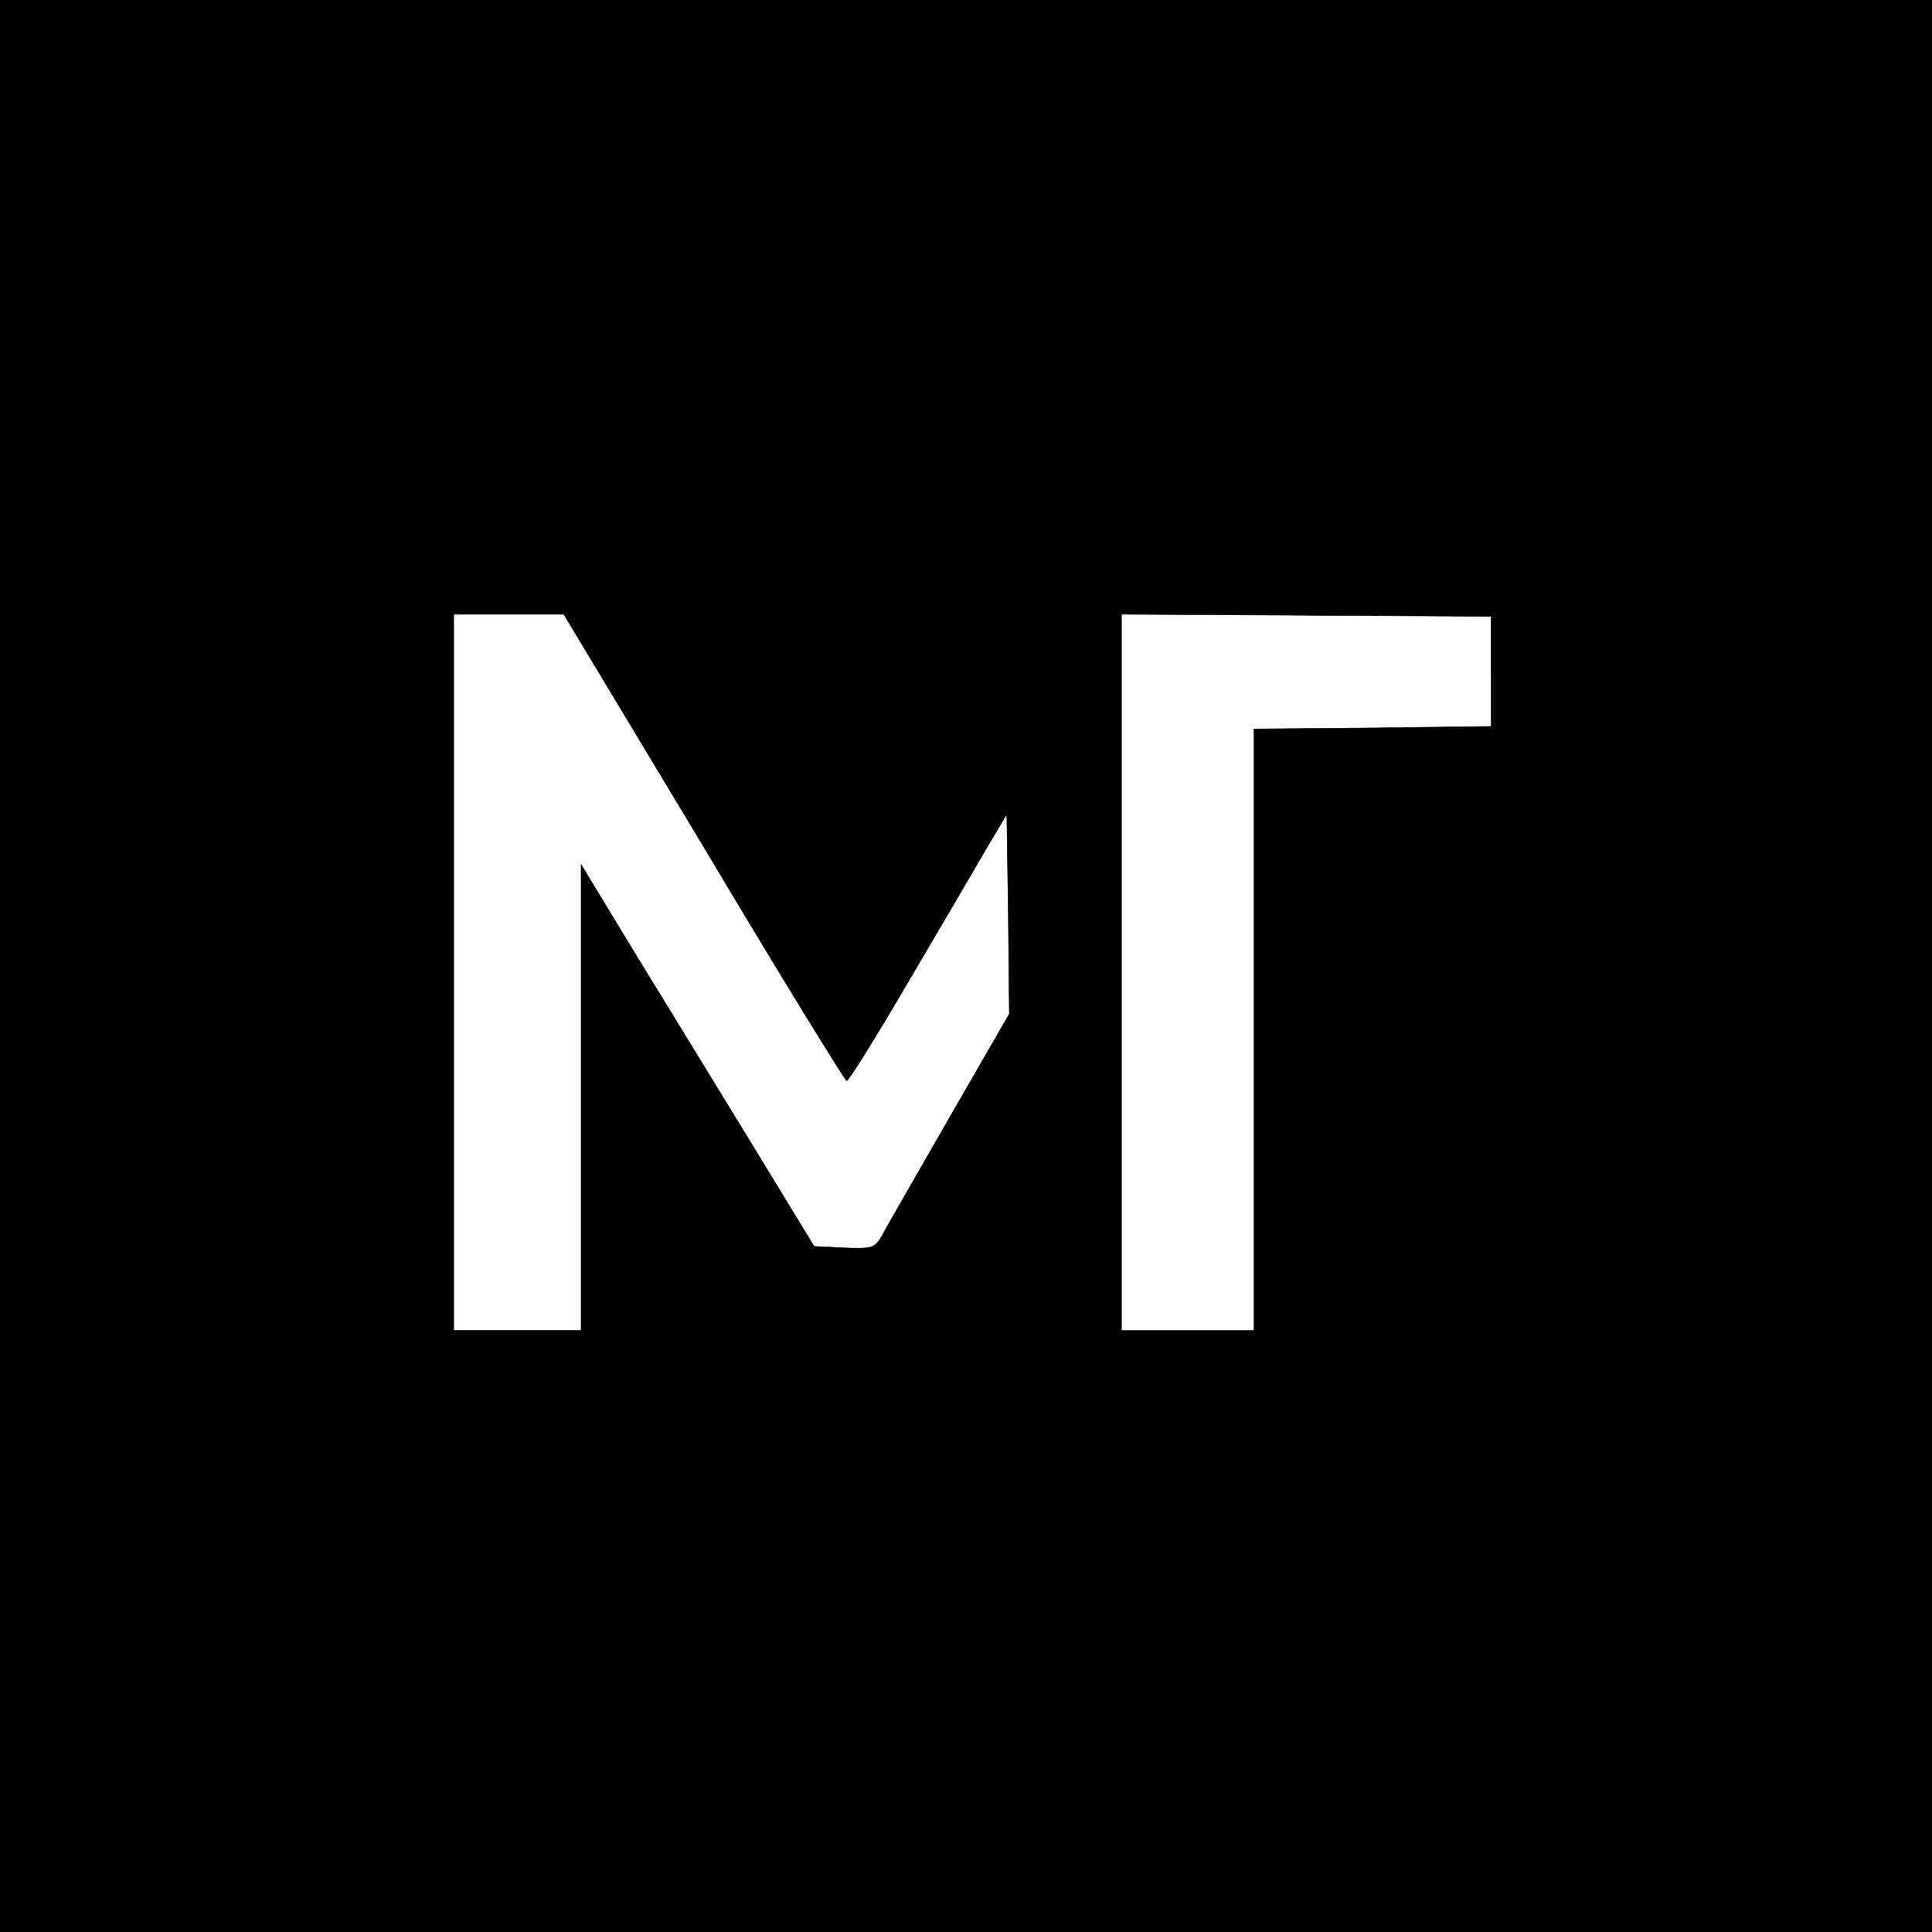
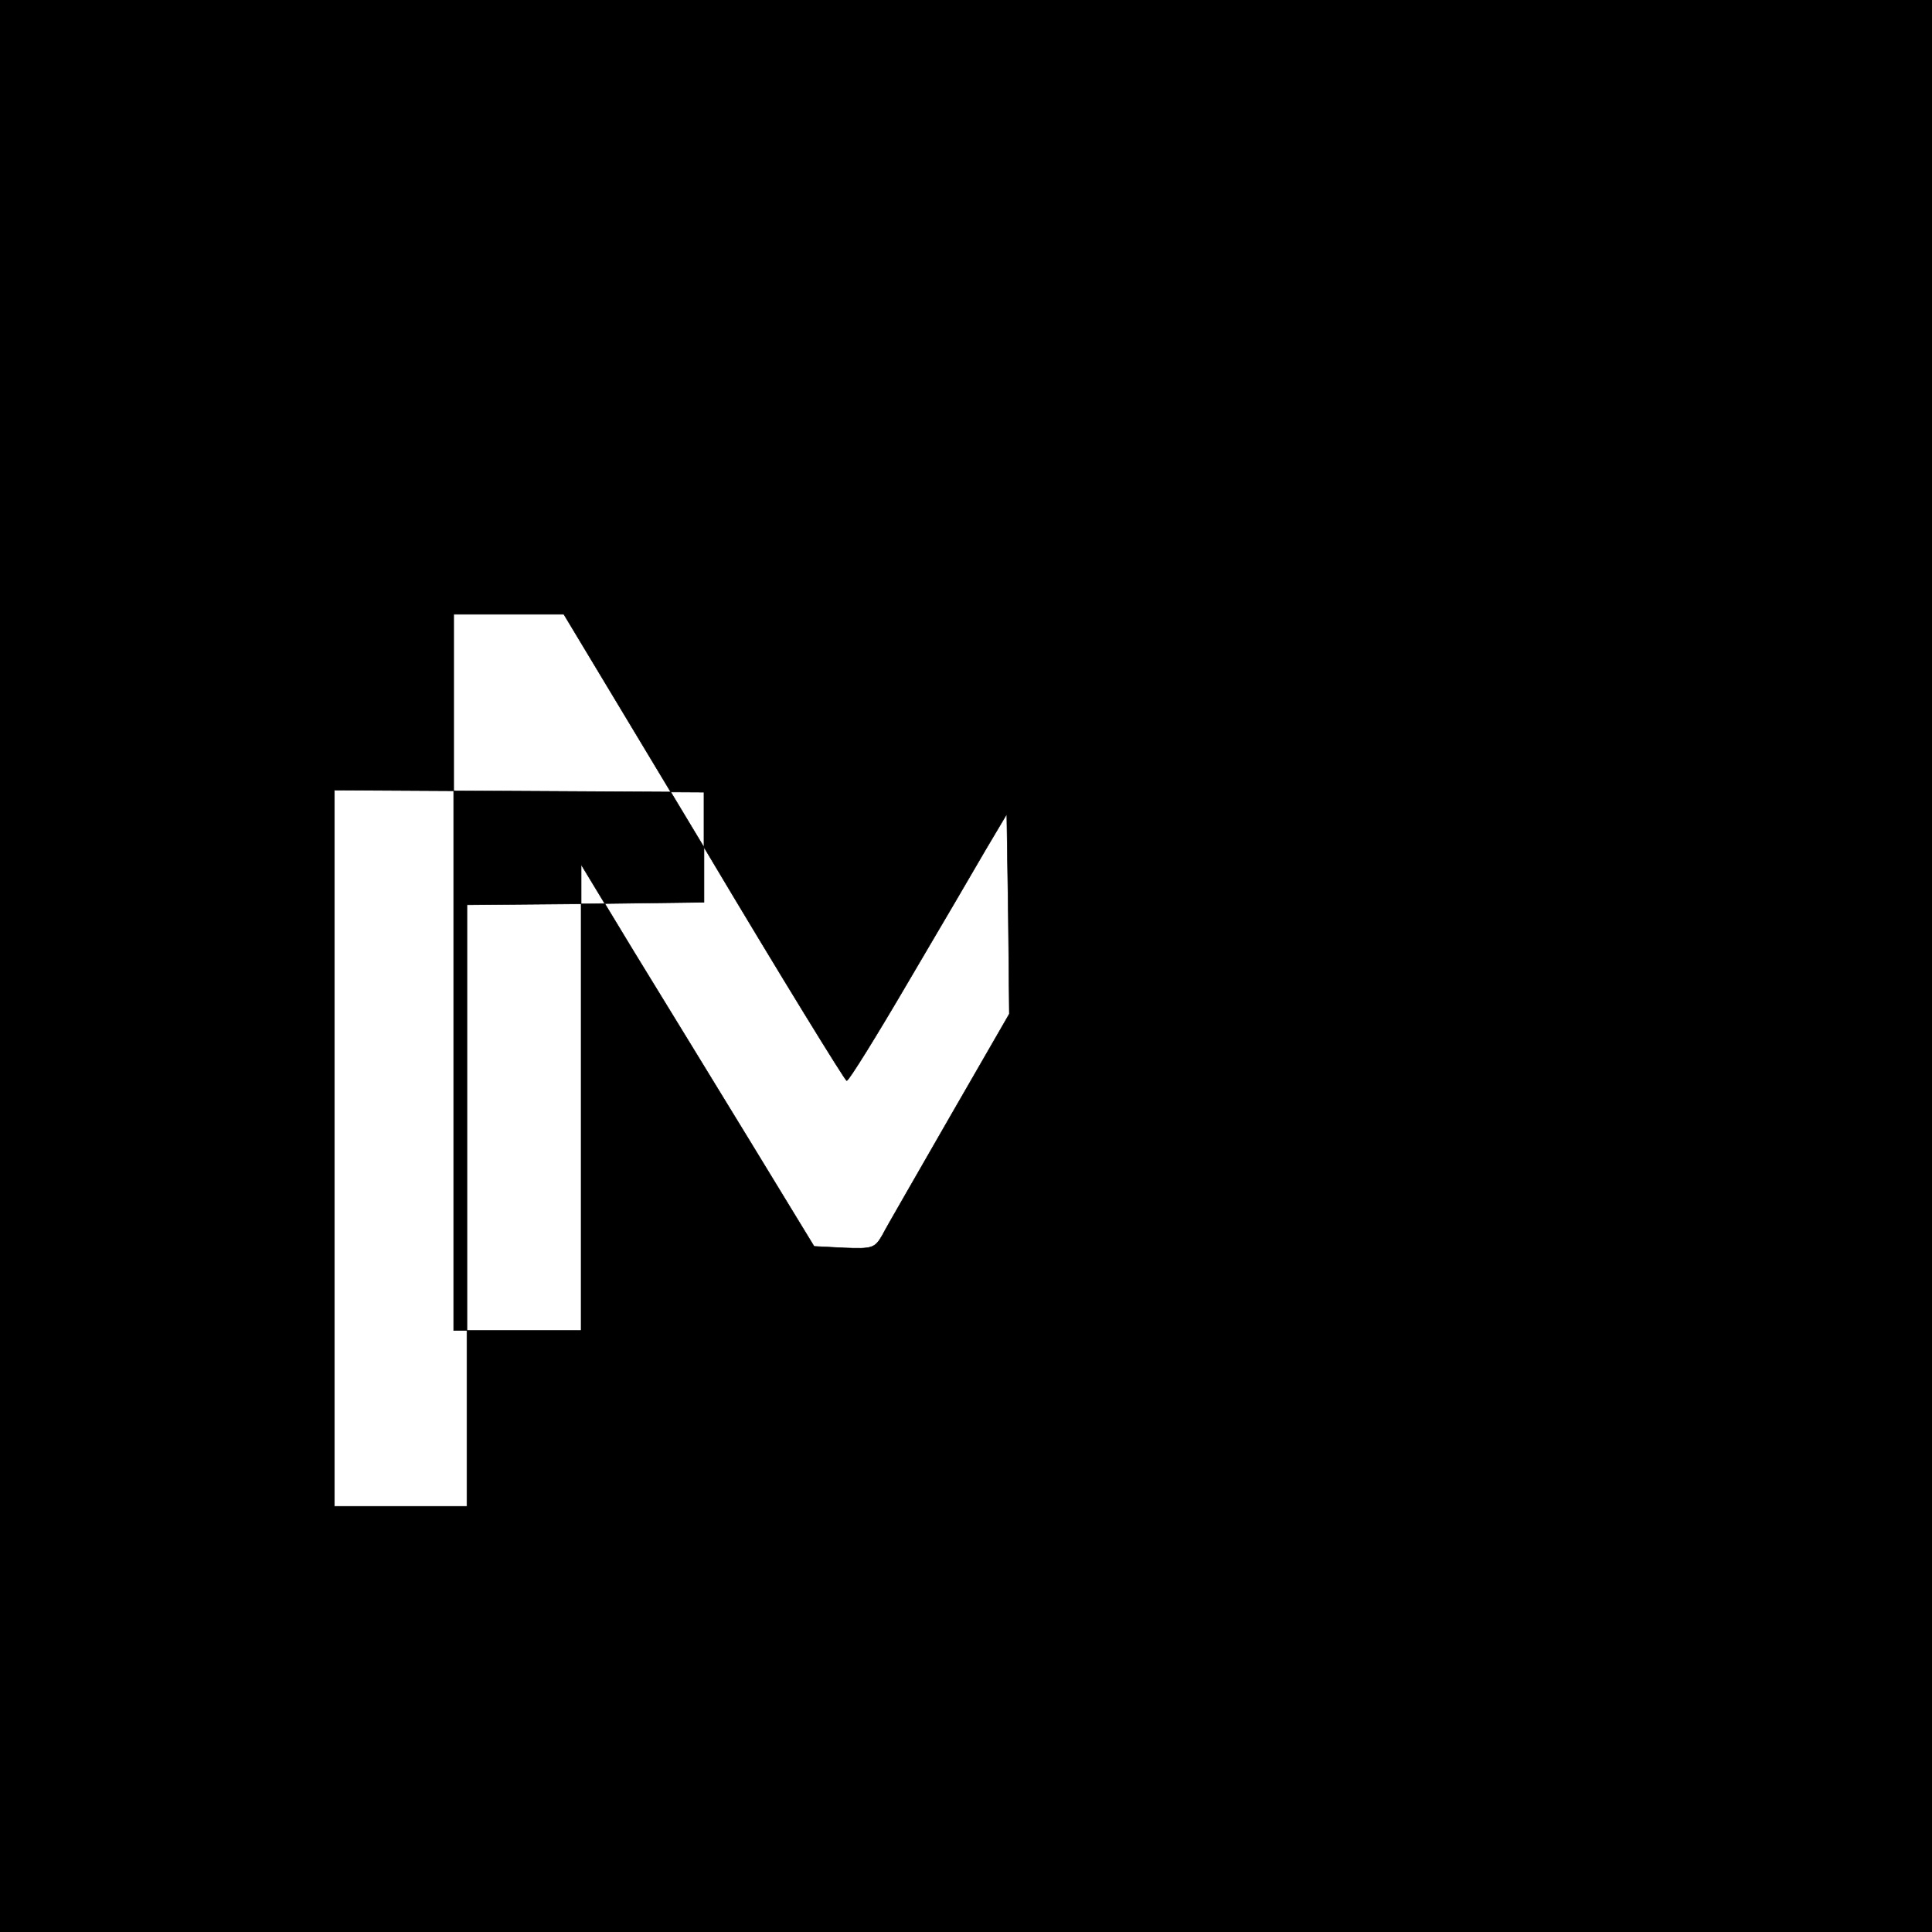
<svg xmlns="http://www.w3.org/2000/svg" version="1.0" width="379pt" height="379pt" viewBox="0 0 379 379" preserveAspectRatio="xMidYMid meet">
  <g transform="translate(0,379) scale(0.1,-0.1)" fill="black" stroke="#000">
-     <path d="M0 1895 l0 -1895 1895 0 1895 0 0 1895 0 1895 -1895 0 -1895 0 0 -1895z m1381 233 c150 -252 277 -458 280 -458 4 0 58 87 120 193 62 105 131 223 153 261 l41 69 3 -196 2 -196 -117 -203 c-64 -112 -124 -215 -132 -231 -15 -26 -20 -27 -75 -25 l-59 3 -125 205 c-69 113 -172 281 -229 374 l-103 170 0 -457 0 -457 -125 0 -125 0 0 703 0 702 108 0 108 0 275 -457z m1544 345 l0 -108 -232 -3 -233 -2 0 -590 0 -590 -130 0 -130 0 0 703 0 702 363 -2 362 -2 0 -108z" />
+     <path d="M0 1895 l0 -1895 1895 0 1895 0 0 1895 0 1895 -1895 0 -1895 0 0 -1895z m1381 233 c150 -252 277 -458 280 -458 4 0 58 87 120 193 62 105 131 223 153 261 l41 69 3 -196 2 -196 -117 -203 c-64 -112 -124 -215 -132 -231 -15 -26 -20 -27 -75 -25 l-59 3 -125 205 c-69 113 -172 281 -229 374 l-103 170 0 -457 0 -457 -125 0 -125 0 0 703 0 702 108 0 108 0 275 -457z l0 -108 -232 -3 -233 -2 0 -590 0 -590 -130 0 -130 0 0 703 0 702 363 -2 362 -2 0 -108z" />
  </g>
</svg>